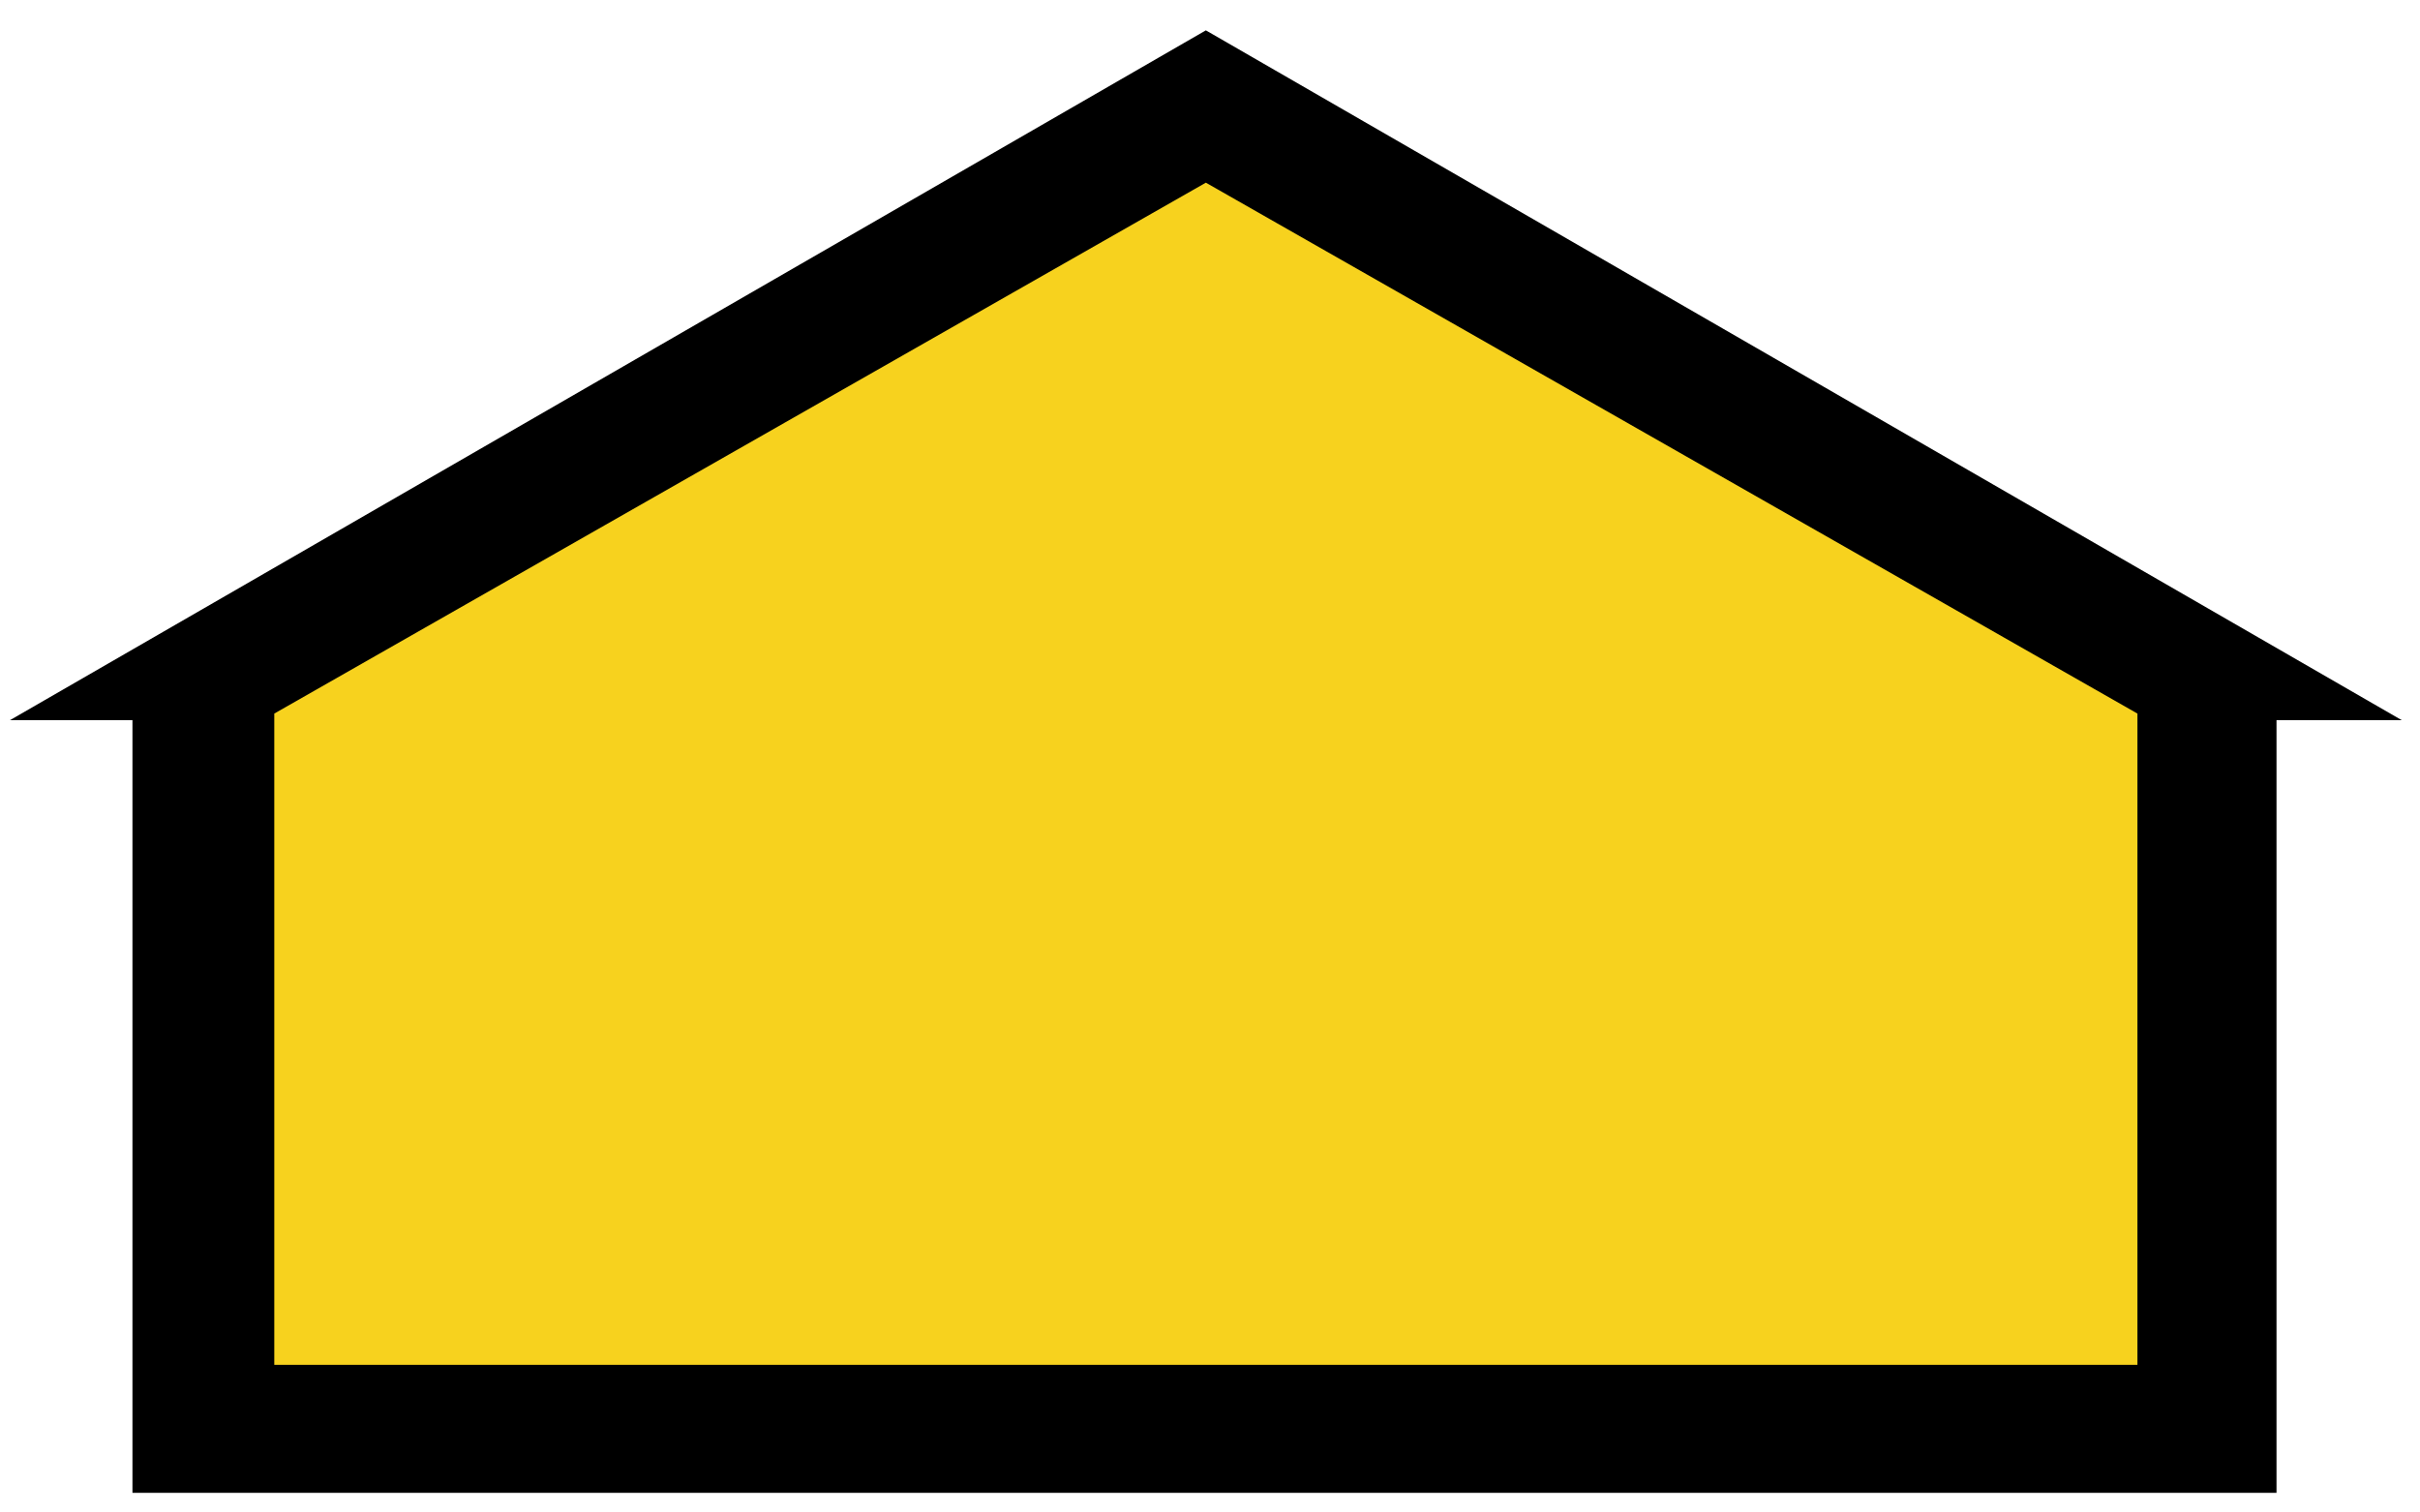
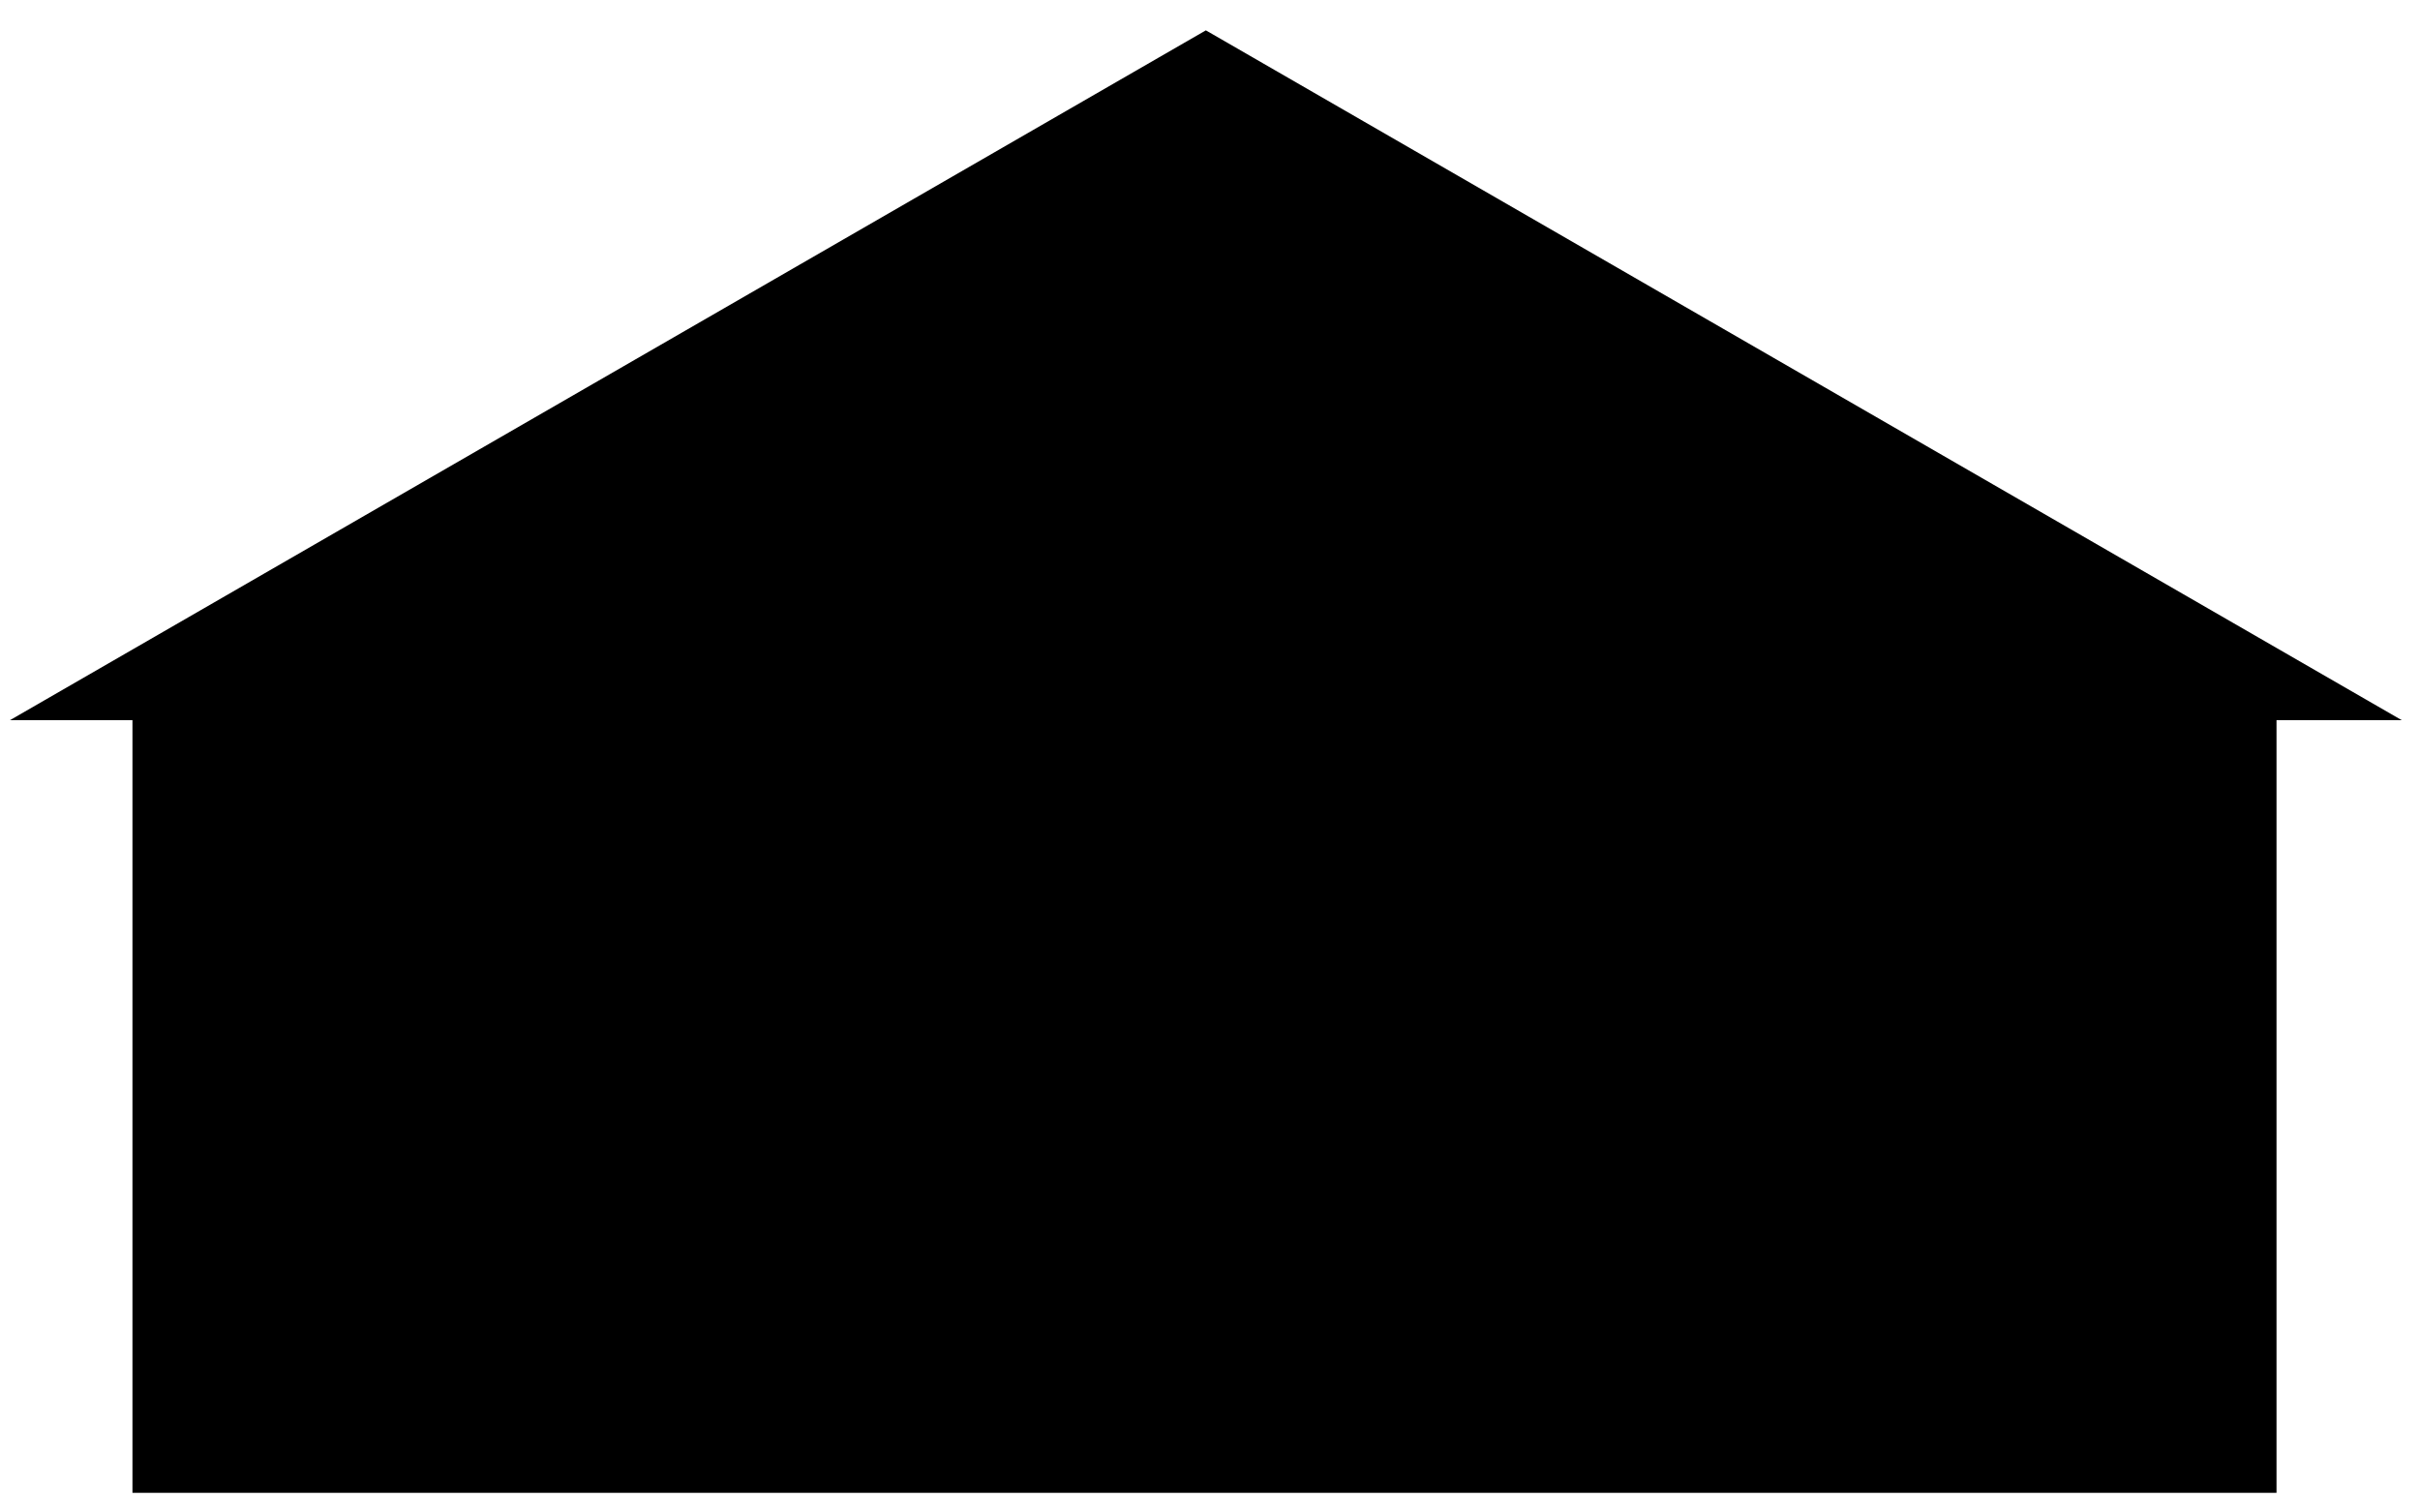
<svg xmlns="http://www.w3.org/2000/svg" version="1.1" id="Calque_1" x="0px" y="0px" viewBox="0 0 438.5 274" style="enable-background:new 0 0 438.5 274;" xml:space="preserve">
  <style type="text/css">
	.st0{fill:#F7D21E;}
</style>
  <polygon points="435.2,130.5 412.5,130.5 412.5,270.5 24,270.5 24,130.5 1.8,130.5 218.5,5.5 " />
-   <polygon class="st0" points="387.3,129.3 387.3,247.3 49.7,247.3 49.7,129.3 218.5,33.1 " />
</svg>